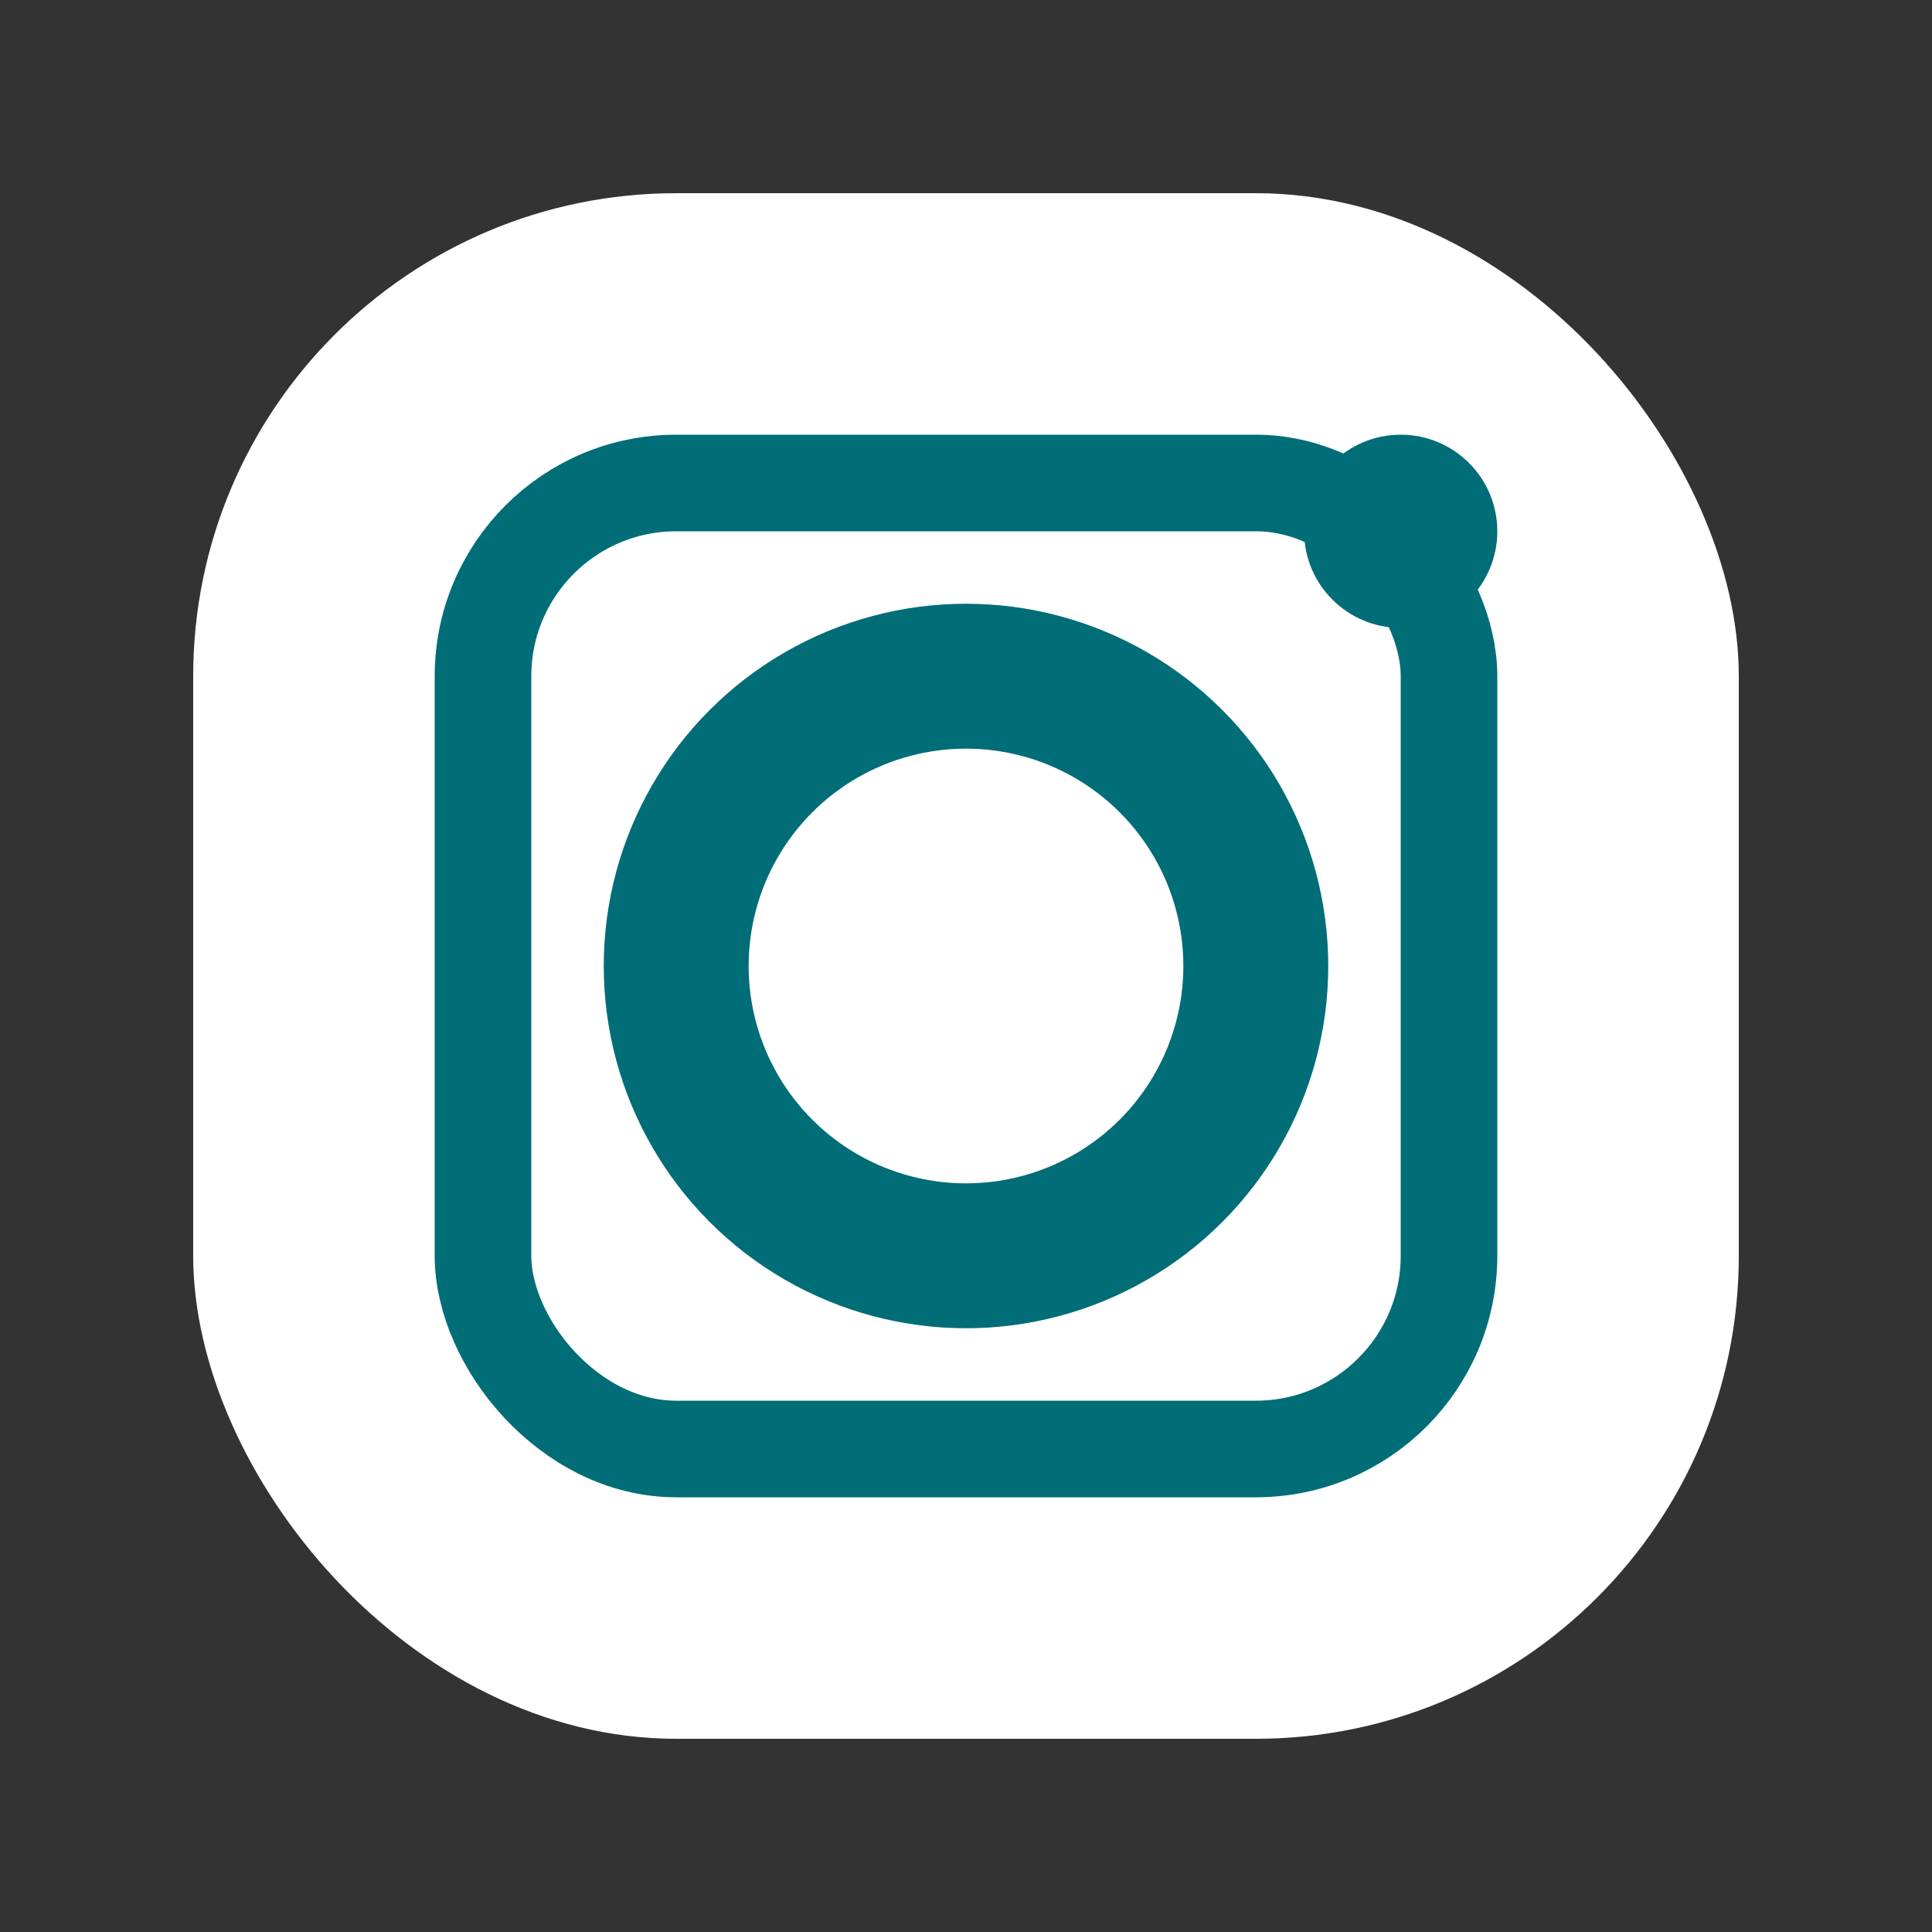
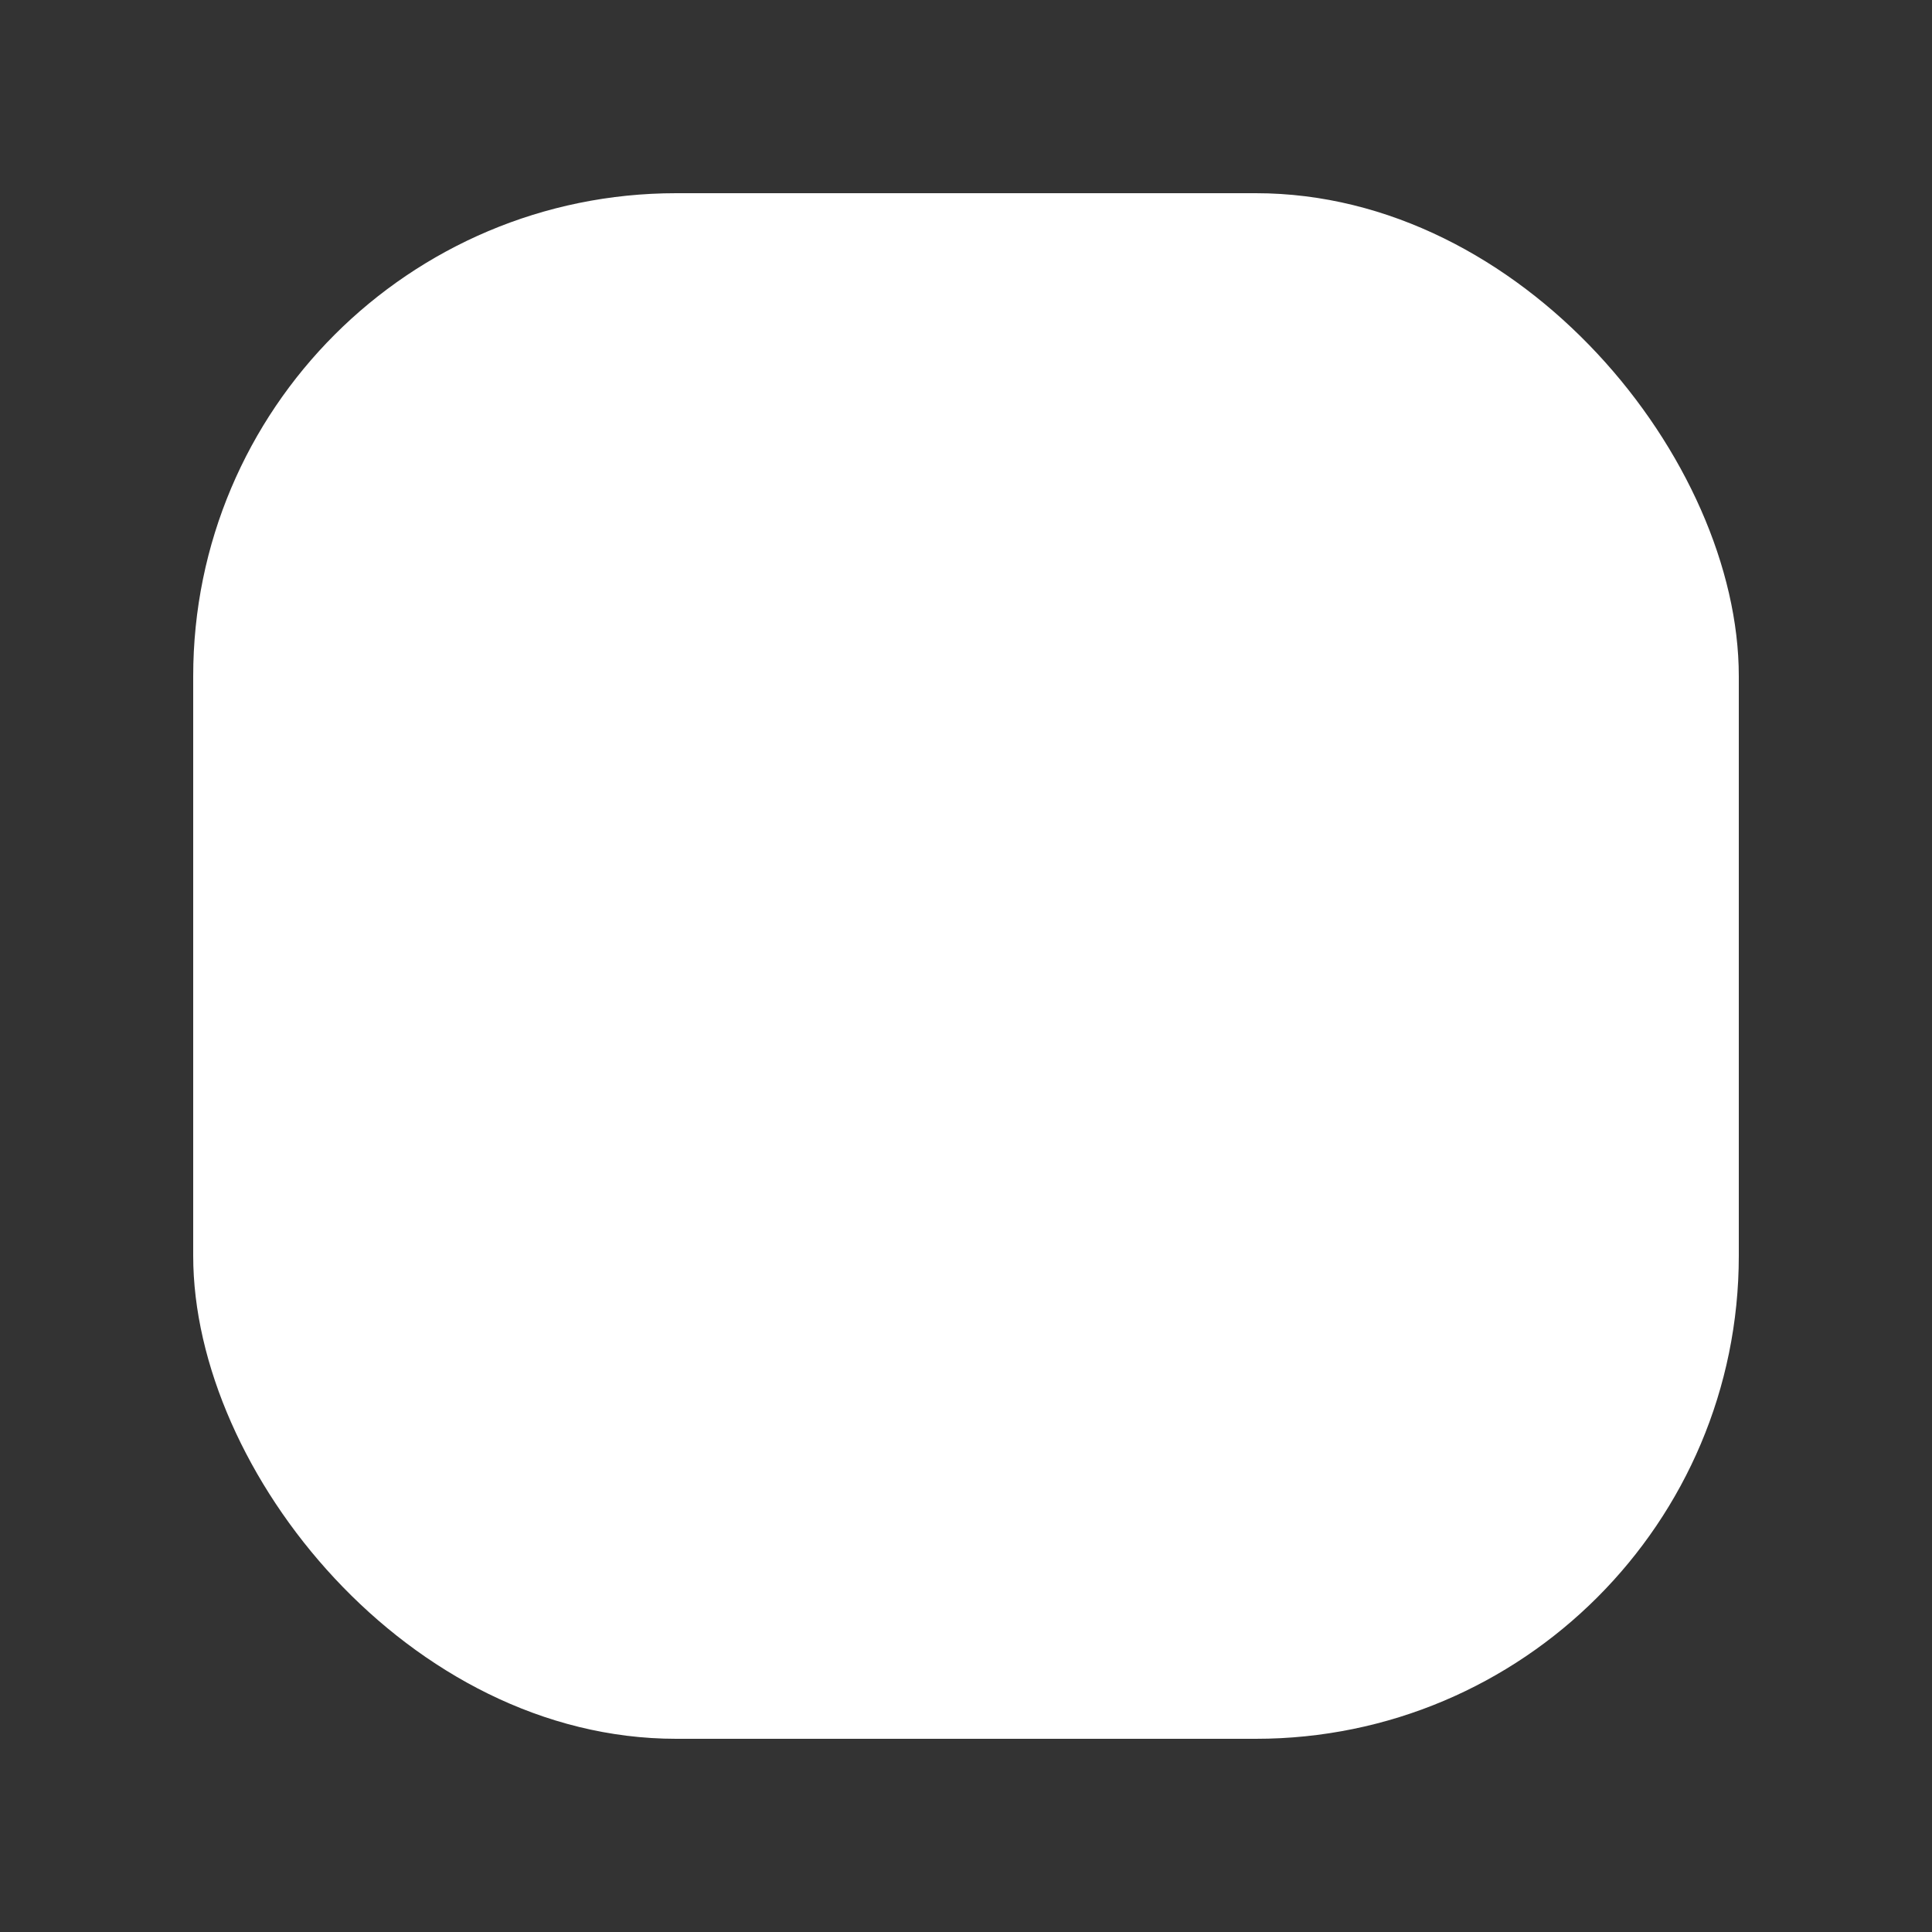
<svg xmlns="http://www.w3.org/2000/svg" viewBox="0 0 20 20" width="20" height="20">
  <rect x="0" y="0" width="20" height="20" fill="#333333" stroke="none" />
  <rect x="2" y="2" width="16" height="16" rx="5" fill="white" />
-   <circle cx="10" cy="10" r="3" fill="none" stroke="#006d77" stroke-width="1.5" />
-   <circle cx="14.5" cy="5.5" r="1" fill="#006d77" />
-   <rect x="5" y="5" width="10" height="10" rx="2" fill="none" stroke="#006d77" stroke-width="1" />
</svg>